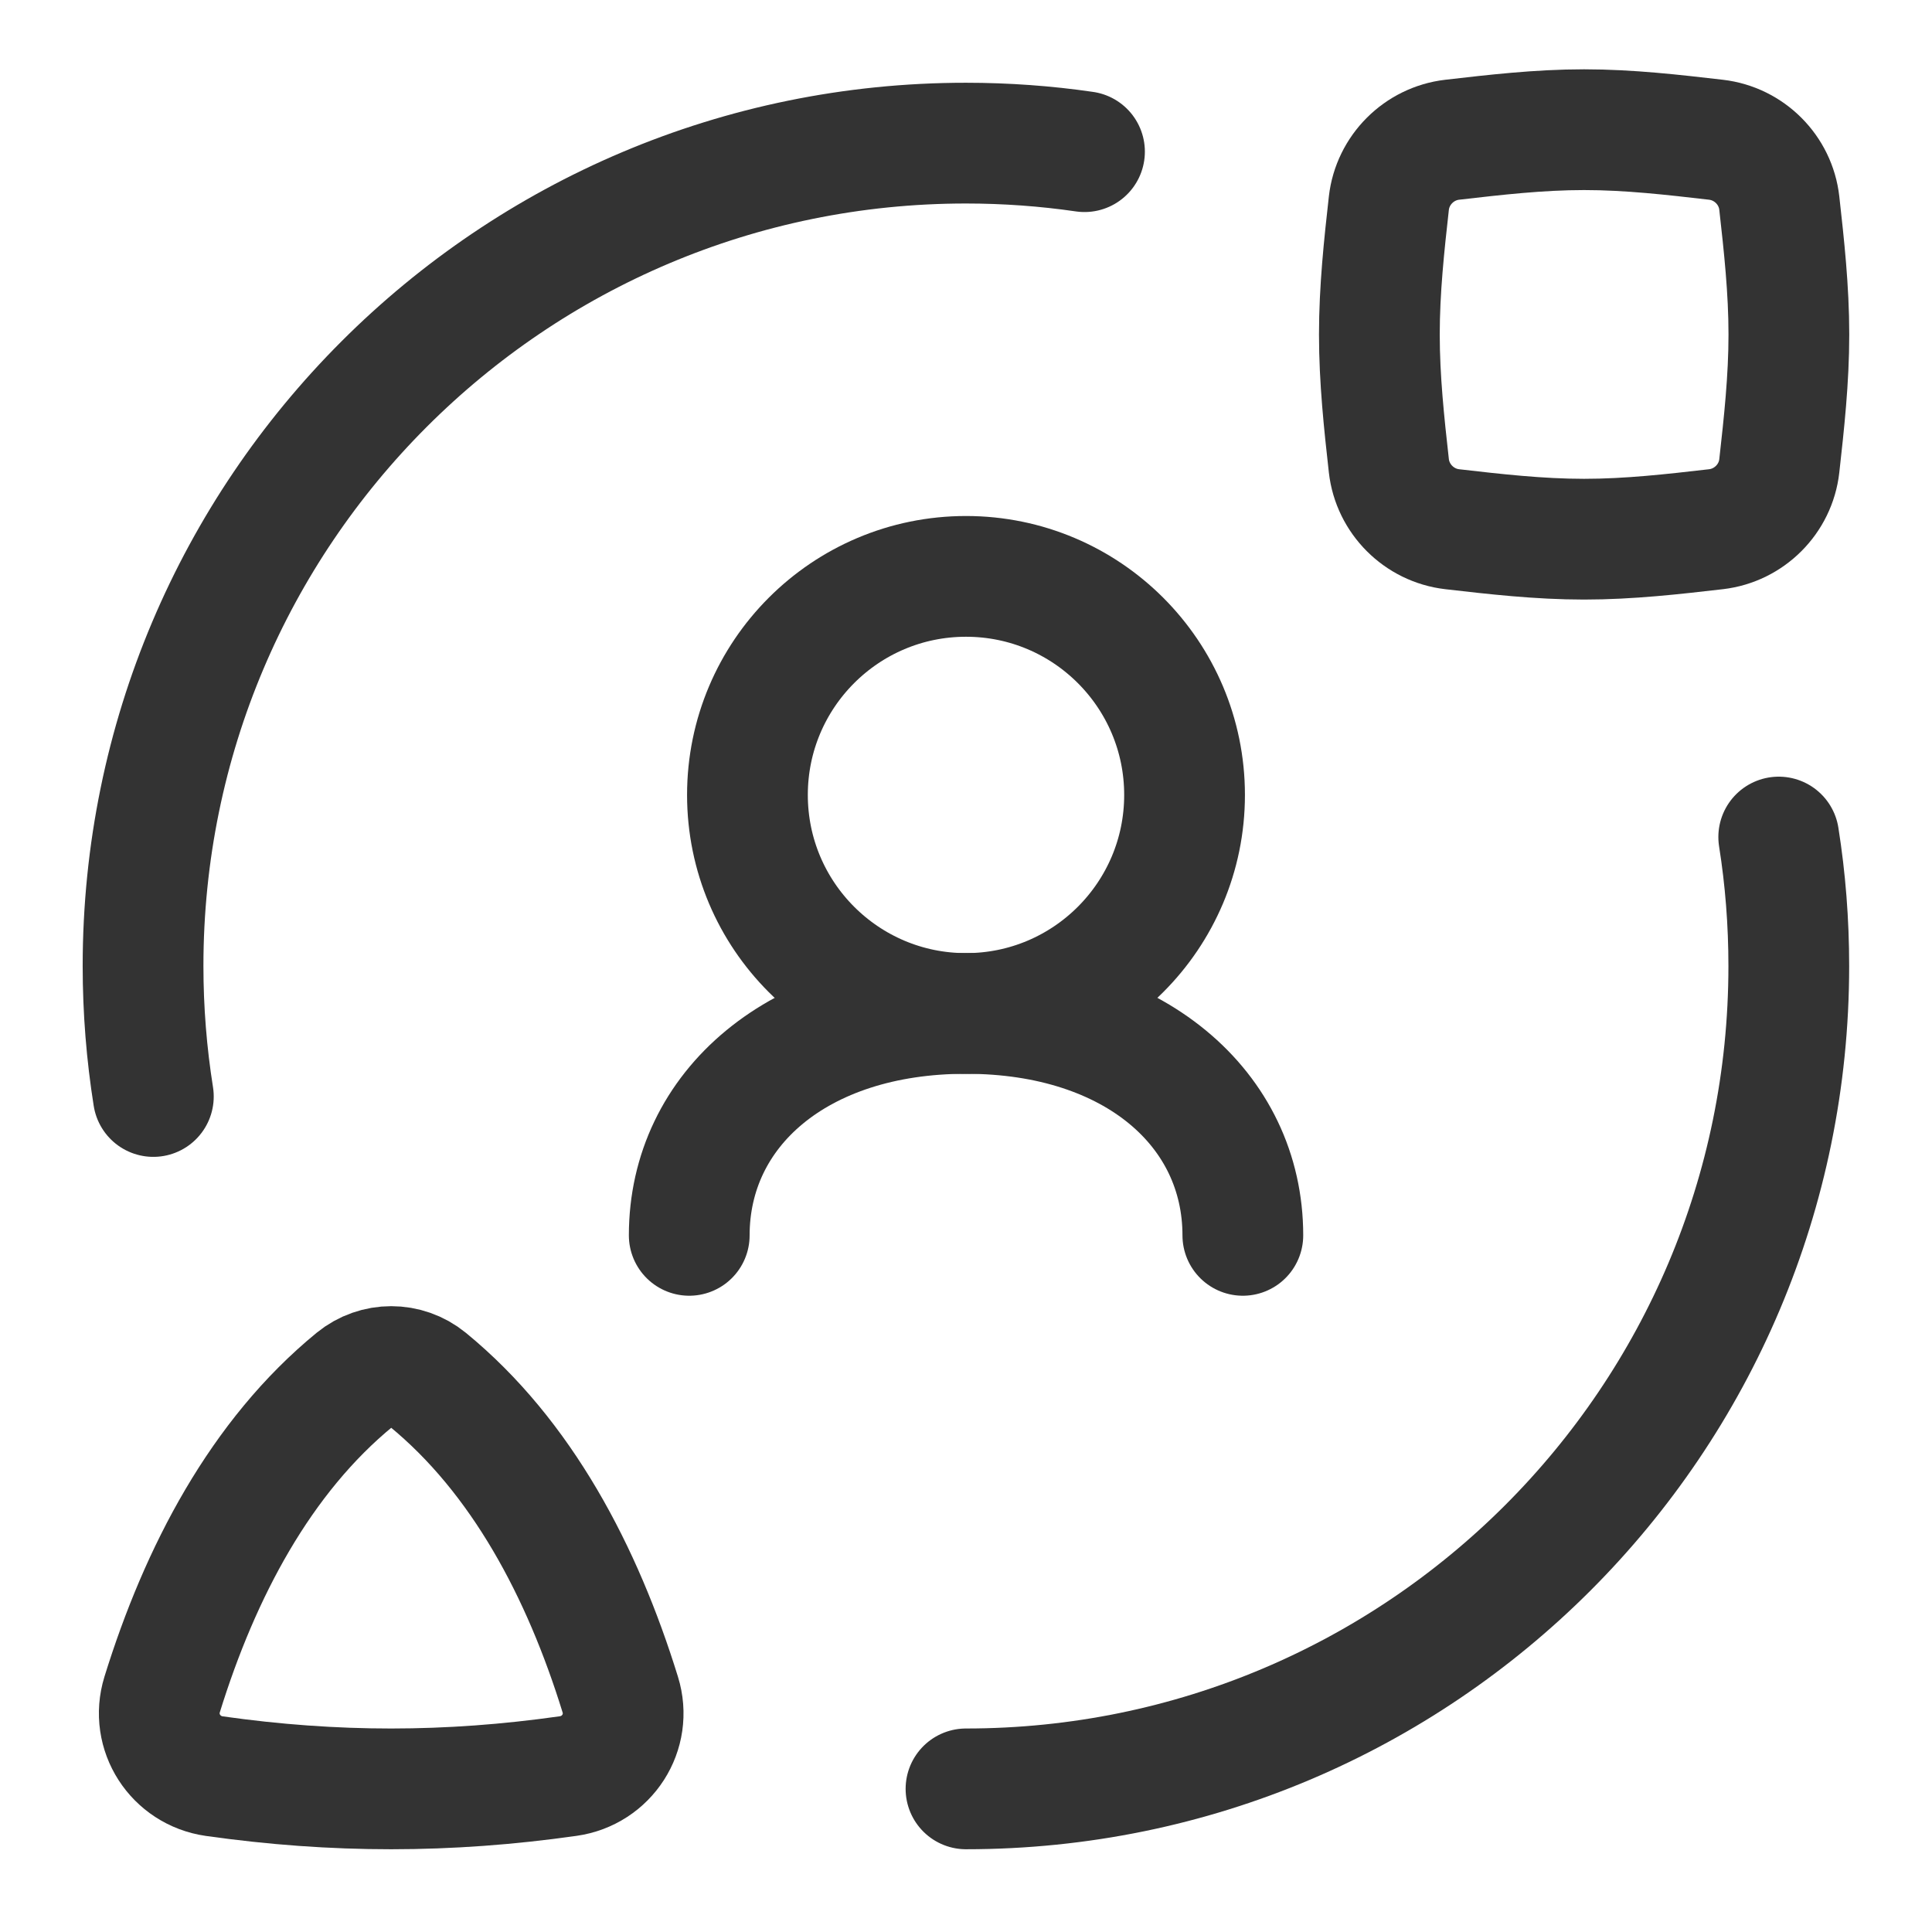
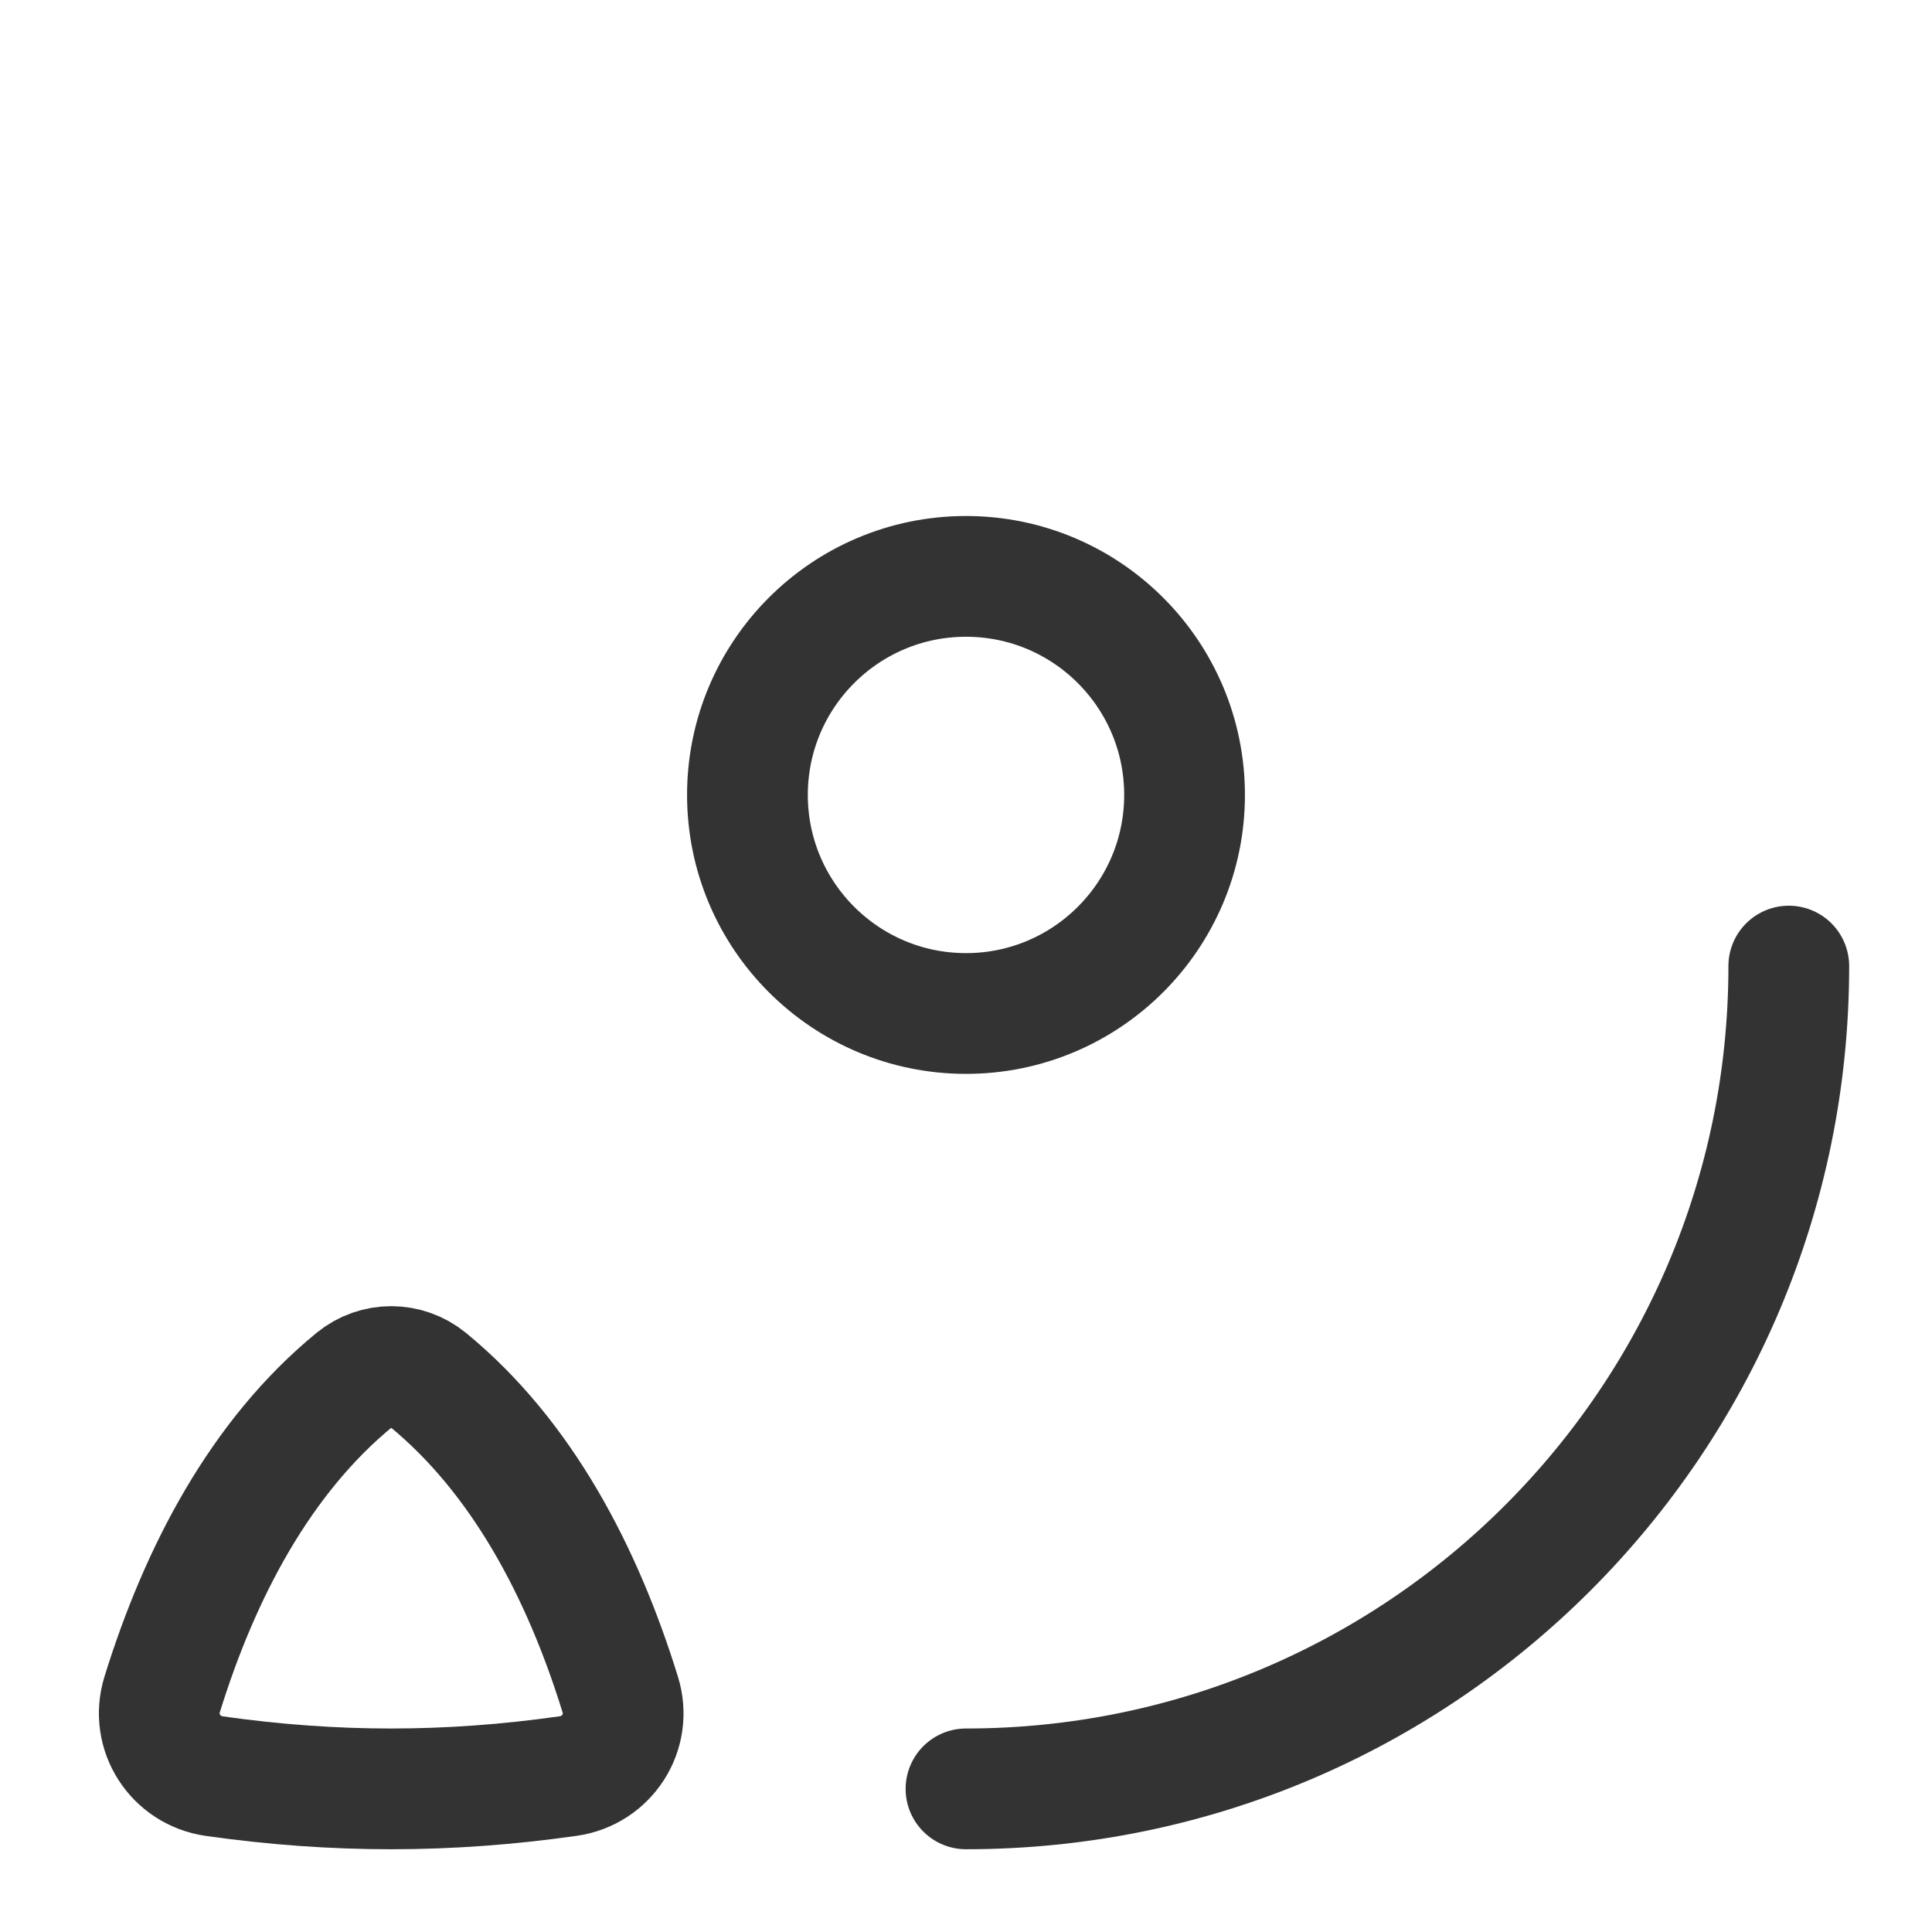
<svg xmlns="http://www.w3.org/2000/svg" width="24" height="24" viewBox="0 0 24 24" fill="none">
-   <path d="M15.439 15.346C15.439 13.778 14.09 12.589 12.001 12.589C9.911 12.589 8.562 13.778 8.562 15.346" stroke="#333333" stroke-width="1.5" stroke-linecap="round" stroke-linejoin="round" />
  <path d="M12 12.59C13.499 12.59 14.715 11.374 14.715 9.875C14.715 8.376 13.499 7.16 12 7.16C10.501 7.16 9.285 8.376 9.285 9.875C9.285 11.374 10.501 12.59 12 12.59Z" stroke="#333333" stroke-width="1.5" stroke-linecap="round" stroke-linejoin="round" />
-   <path d="M1.905 13.621C1.821 13.093 1.777 12.551 1.777 12C1.777 6.355 6.354 1.778 11.999 1.778C12.499 1.778 12.991 1.814 13.472 1.884" stroke="#333333" stroke-width="1.5" stroke-linecap="round" stroke-linejoin="round" />
-   <path d="M12 22.222C17.645 22.222 22.221 17.646 22.221 12.001C22.221 11.455 22.179 10.92 22.096 10.398" stroke="#333333" stroke-width="1.5" stroke-linecap="round" stroke-linejoin="round" />
-   <path d="M17.253 5.787C17.3 6.198 17.628 6.526 18.039 6.574C18.569 6.635 19.117 6.698 19.678 6.698C20.24 6.698 20.788 6.635 21.317 6.574C21.729 6.526 22.057 6.198 22.103 5.787C22.162 5.259 22.222 4.714 22.222 4.155C22.222 3.596 22.162 3.05 22.103 2.523C22.057 2.112 21.729 1.784 21.317 1.736C20.788 1.675 20.24 1.611 19.678 1.611C19.117 1.611 18.569 1.675 18.039 1.736C17.628 1.784 17.3 2.112 17.253 2.523C17.194 3.05 17.135 3.596 17.135 4.155C17.135 4.714 17.194 5.259 17.253 5.787Z" stroke="#333333" stroke-width="1.5" stroke-linecap="round" stroke-linejoin="round" />
+   <path d="M12 22.222C17.645 22.222 22.221 17.646 22.221 12.001" stroke="#333333" stroke-width="1.5" stroke-linecap="round" stroke-linejoin="round" />
  <path d="M4.408 17.137C3.239 18.094 2.486 19.527 2.014 21.05C1.87 21.517 2.179 21.995 2.663 22.064C4.155 22.275 5.564 22.275 7.057 22.063C7.541 21.995 7.85 21.517 7.705 21.05C7.234 19.527 6.481 18.094 5.312 17.137C5.048 16.922 4.672 16.922 4.408 17.137Z" stroke="#333333" stroke-width="1.5" stroke-linecap="round" stroke-linejoin="round" />
</svg>